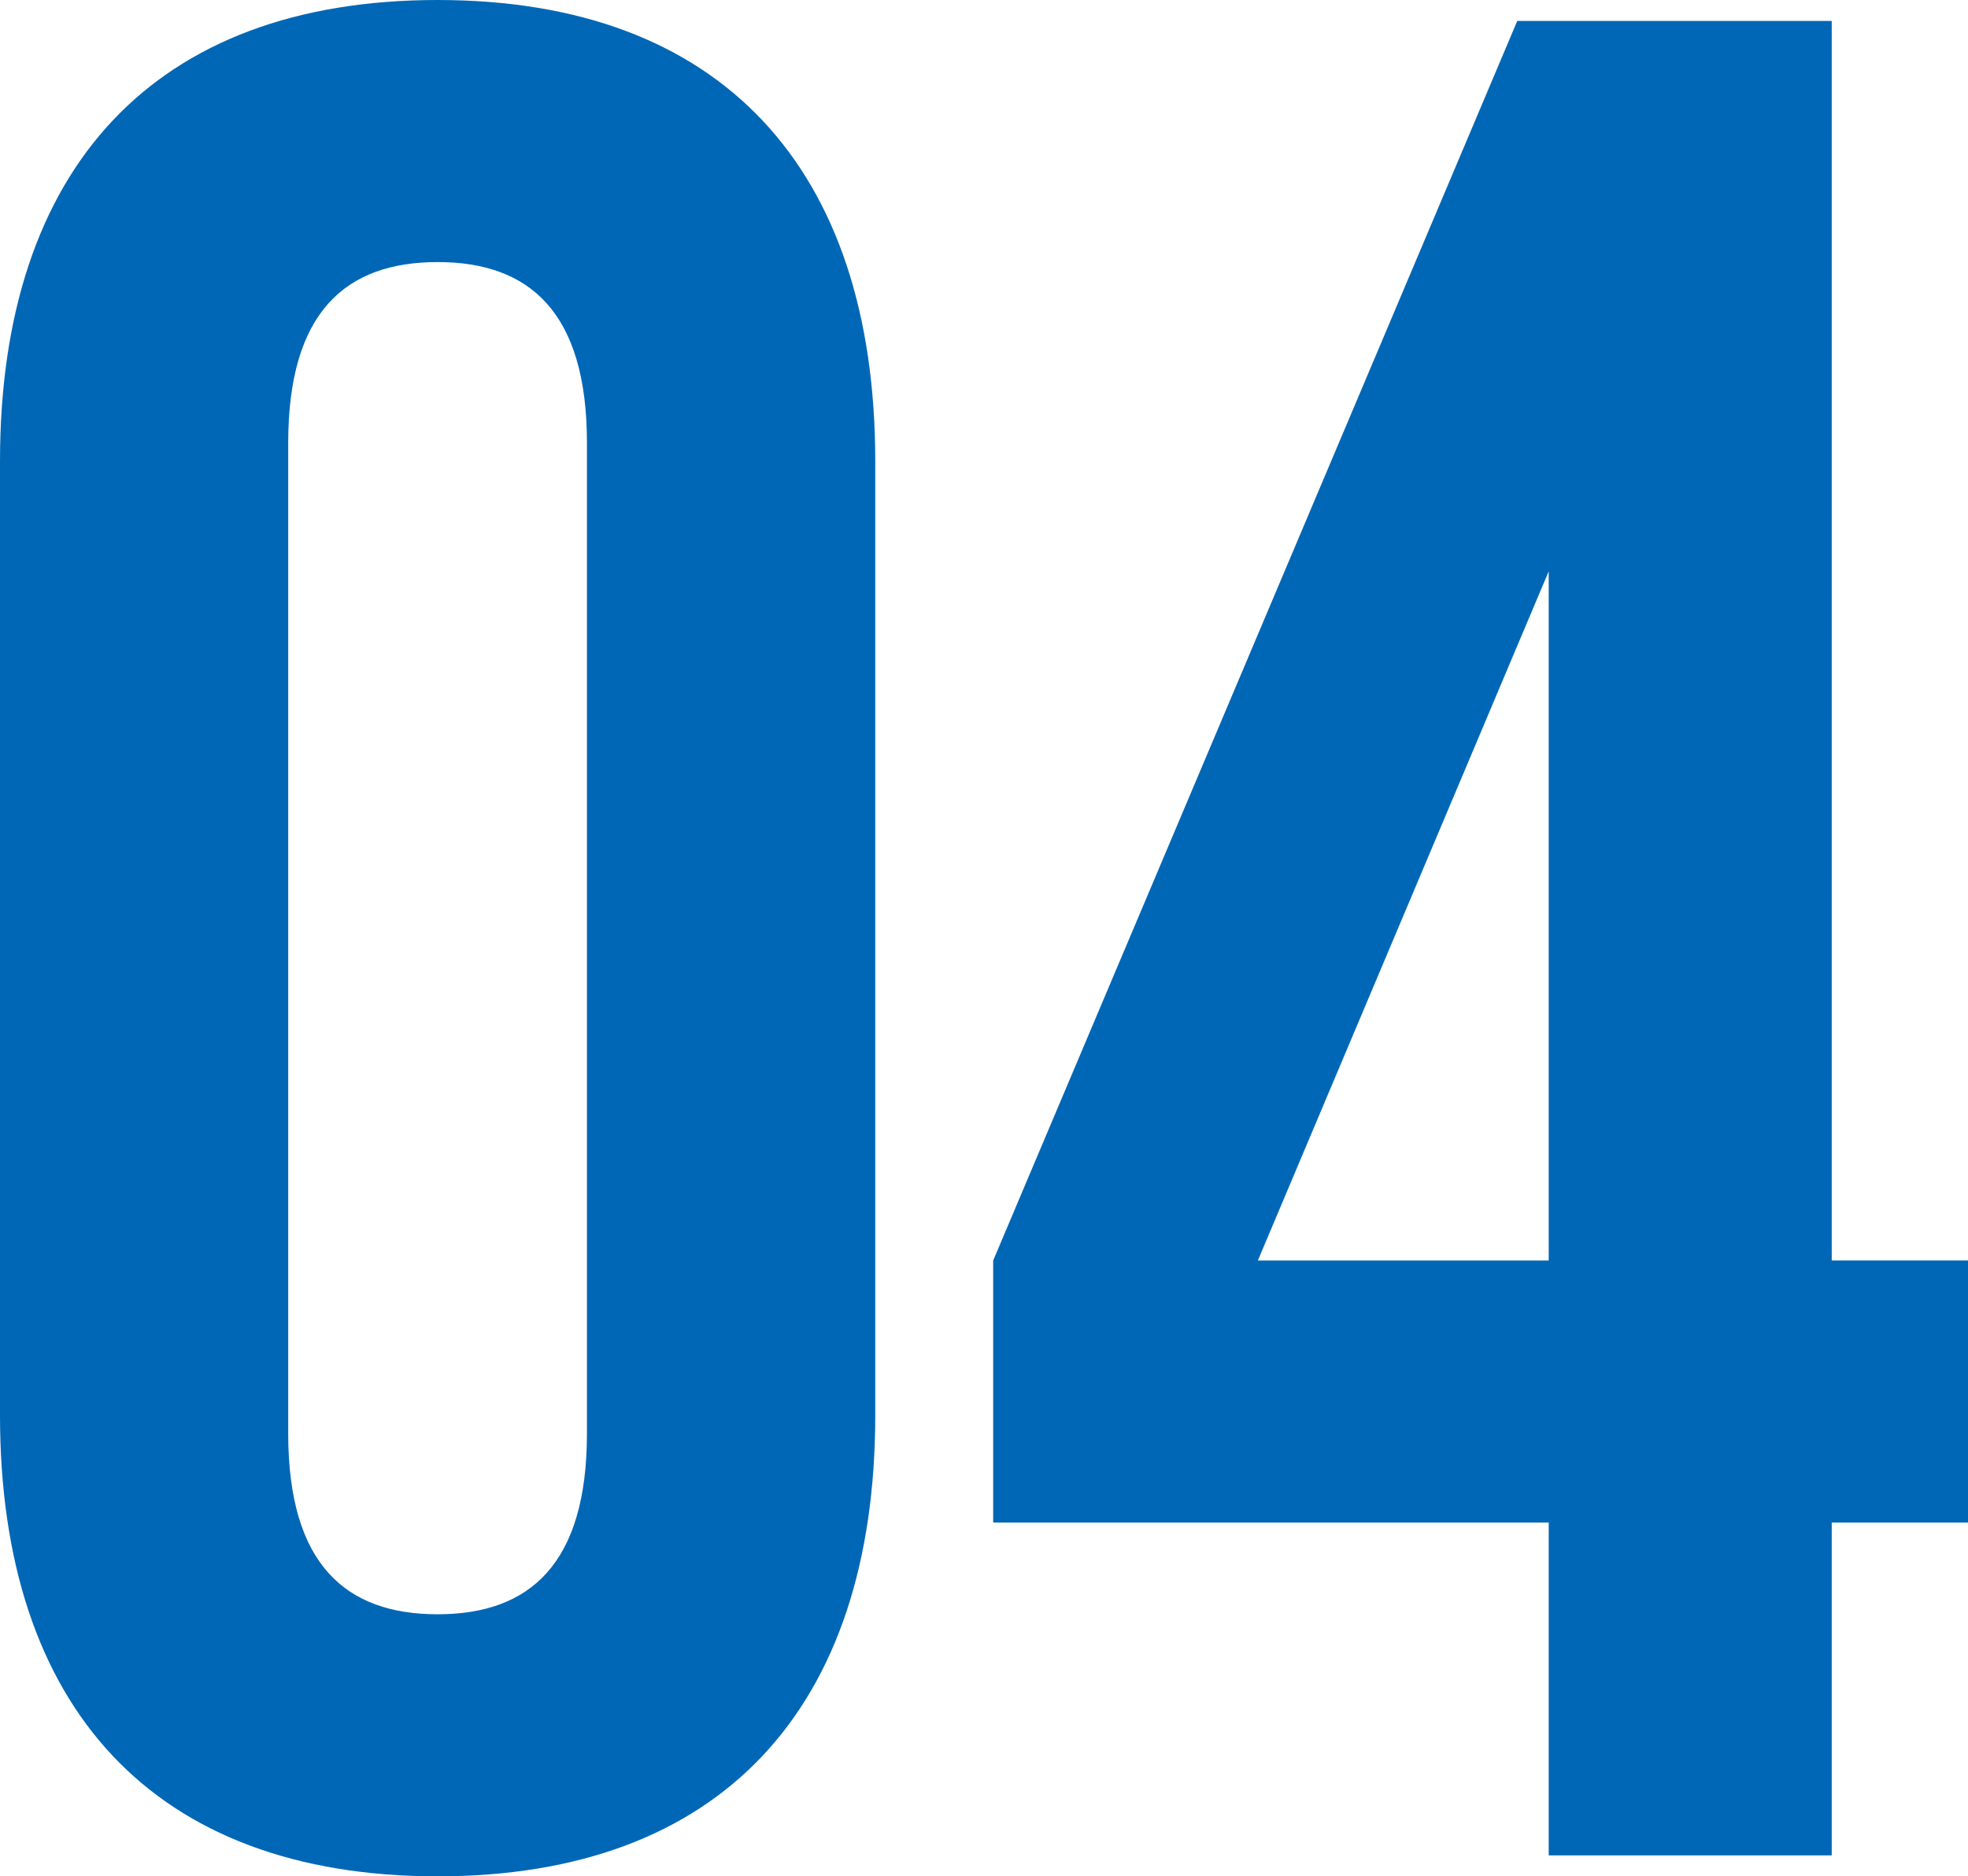
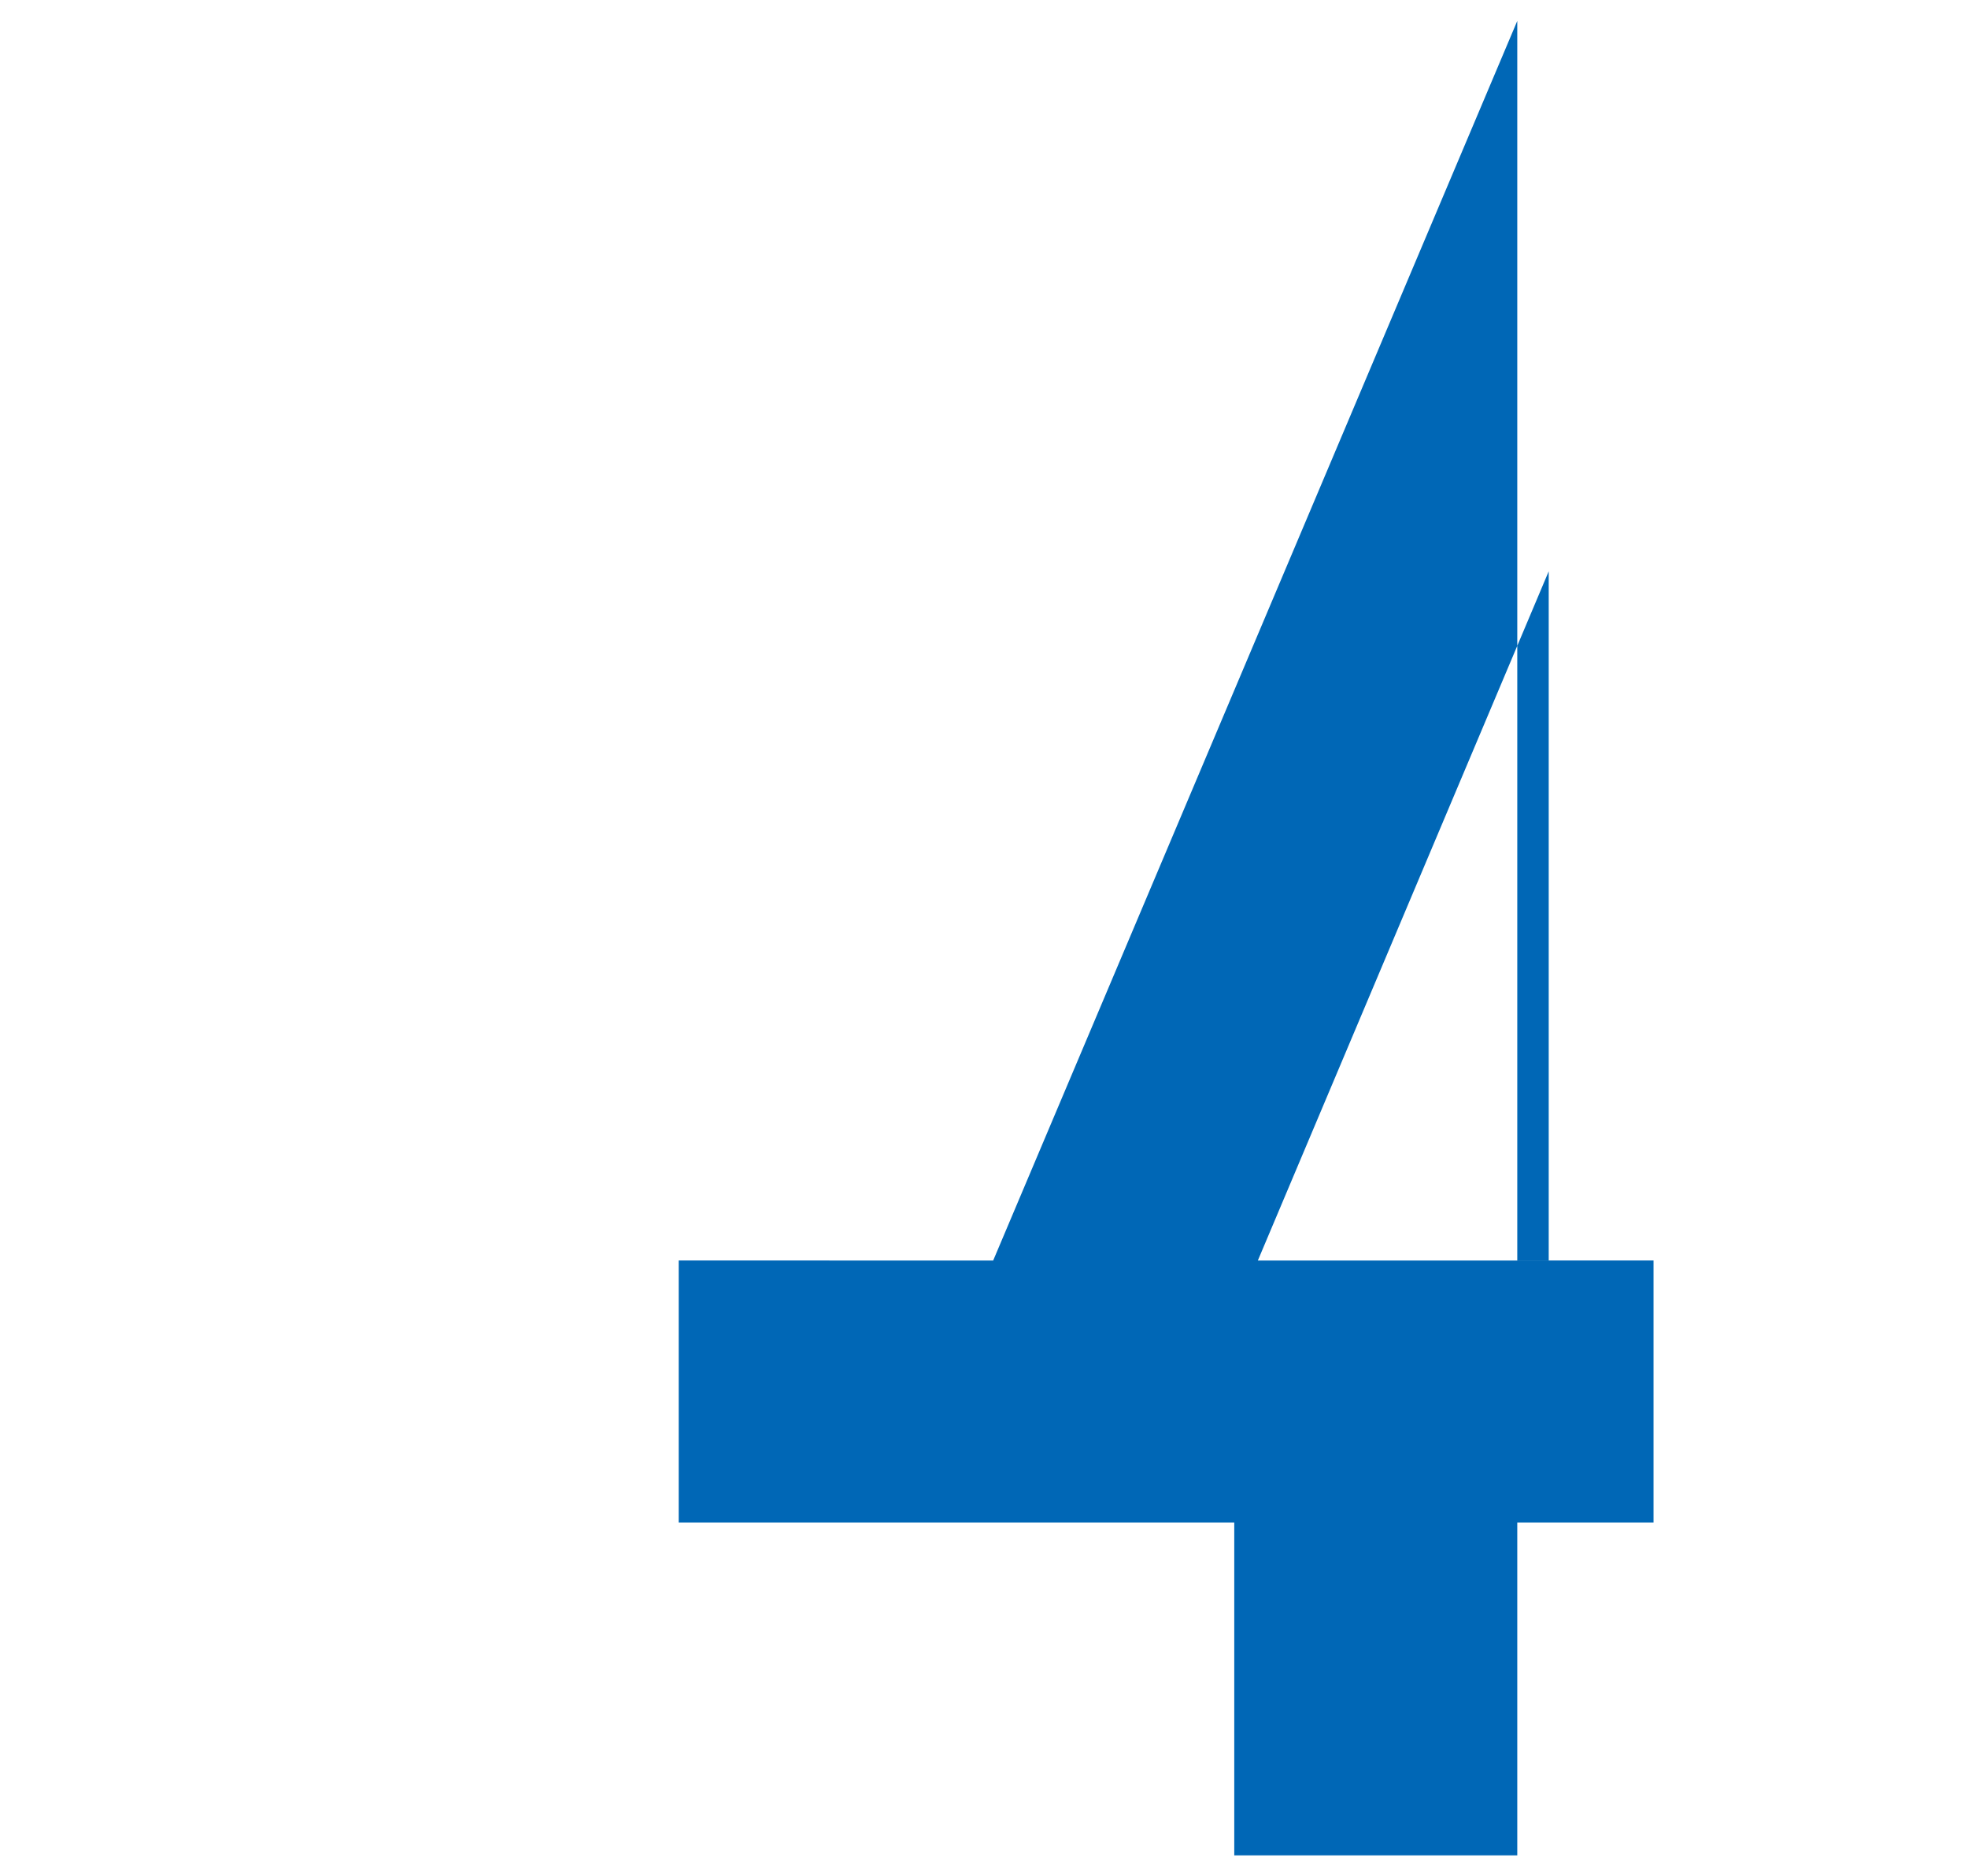
<svg xmlns="http://www.w3.org/2000/svg" id="_レイヤー_2" viewBox="0 0 42.056 40.096">
  <defs>
    <style>.cls-1{fill:#0067b6;stroke-width:0px;}</style>
  </defs>
  <g id="_レイヤー_1-2">
-     <path class="cls-1" d="M0,9.855C0,3.584,3.304,0,9.352,0s9.352,3.584,9.352,9.855v20.384c0,6.272-3.304,9.856-9.352,9.856S0,36.512,0,30.239V9.855ZM6.159,30.632c0,2.8,1.232,3.863,3.192,3.863s3.192-1.063,3.192-3.863V9.464c0-2.8-1.232-3.864-3.192-3.864s-3.192,1.064-3.192,3.864v21.168Z" />
-     <path class="cls-1" d="M21.224,26.936L32.424.447h6.72v26.488h2.912v5.6h-2.912v7.112h-6.048v-7.112h-11.872v-5.6ZM33.096,26.936v-14.728l-6.216,14.728h6.216Z" />
+     <path class="cls-1" d="M21.224,26.936L32.424.447v26.488h2.912v5.6h-2.912v7.112h-6.048v-7.112h-11.872v-5.6ZM33.096,26.936v-14.728l-6.216,14.728h6.216Z" />
  </g>
</svg>